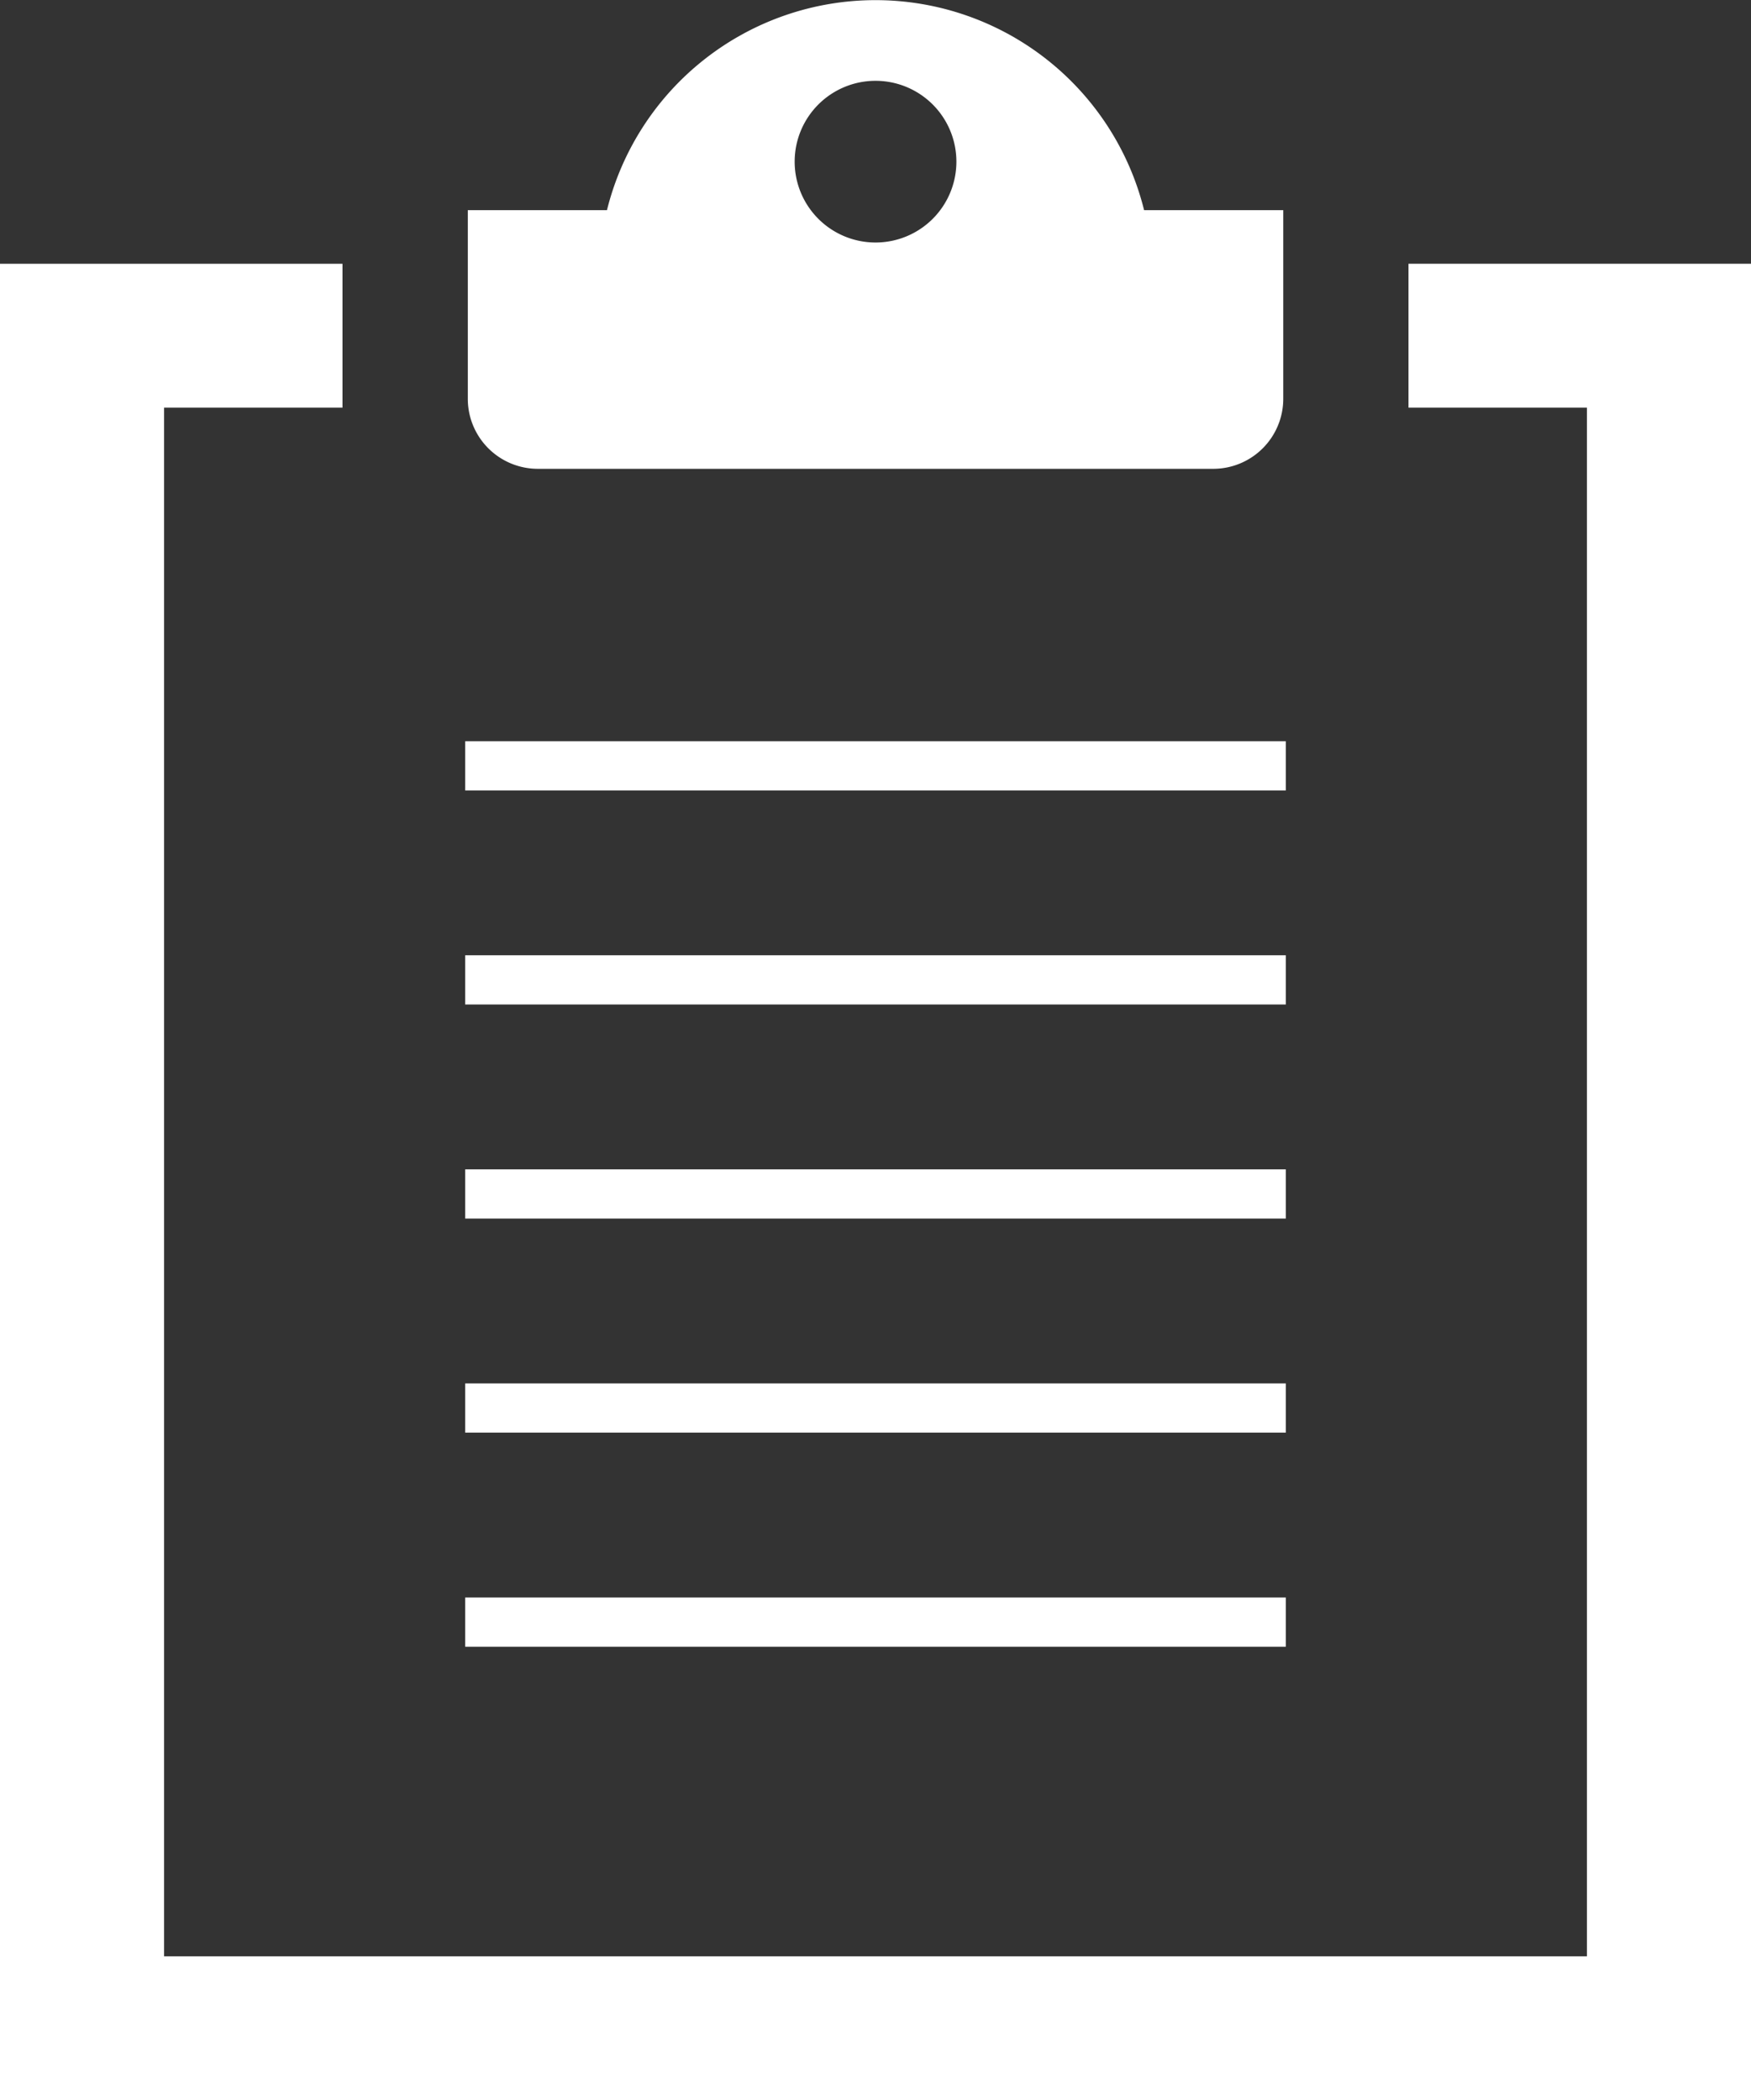
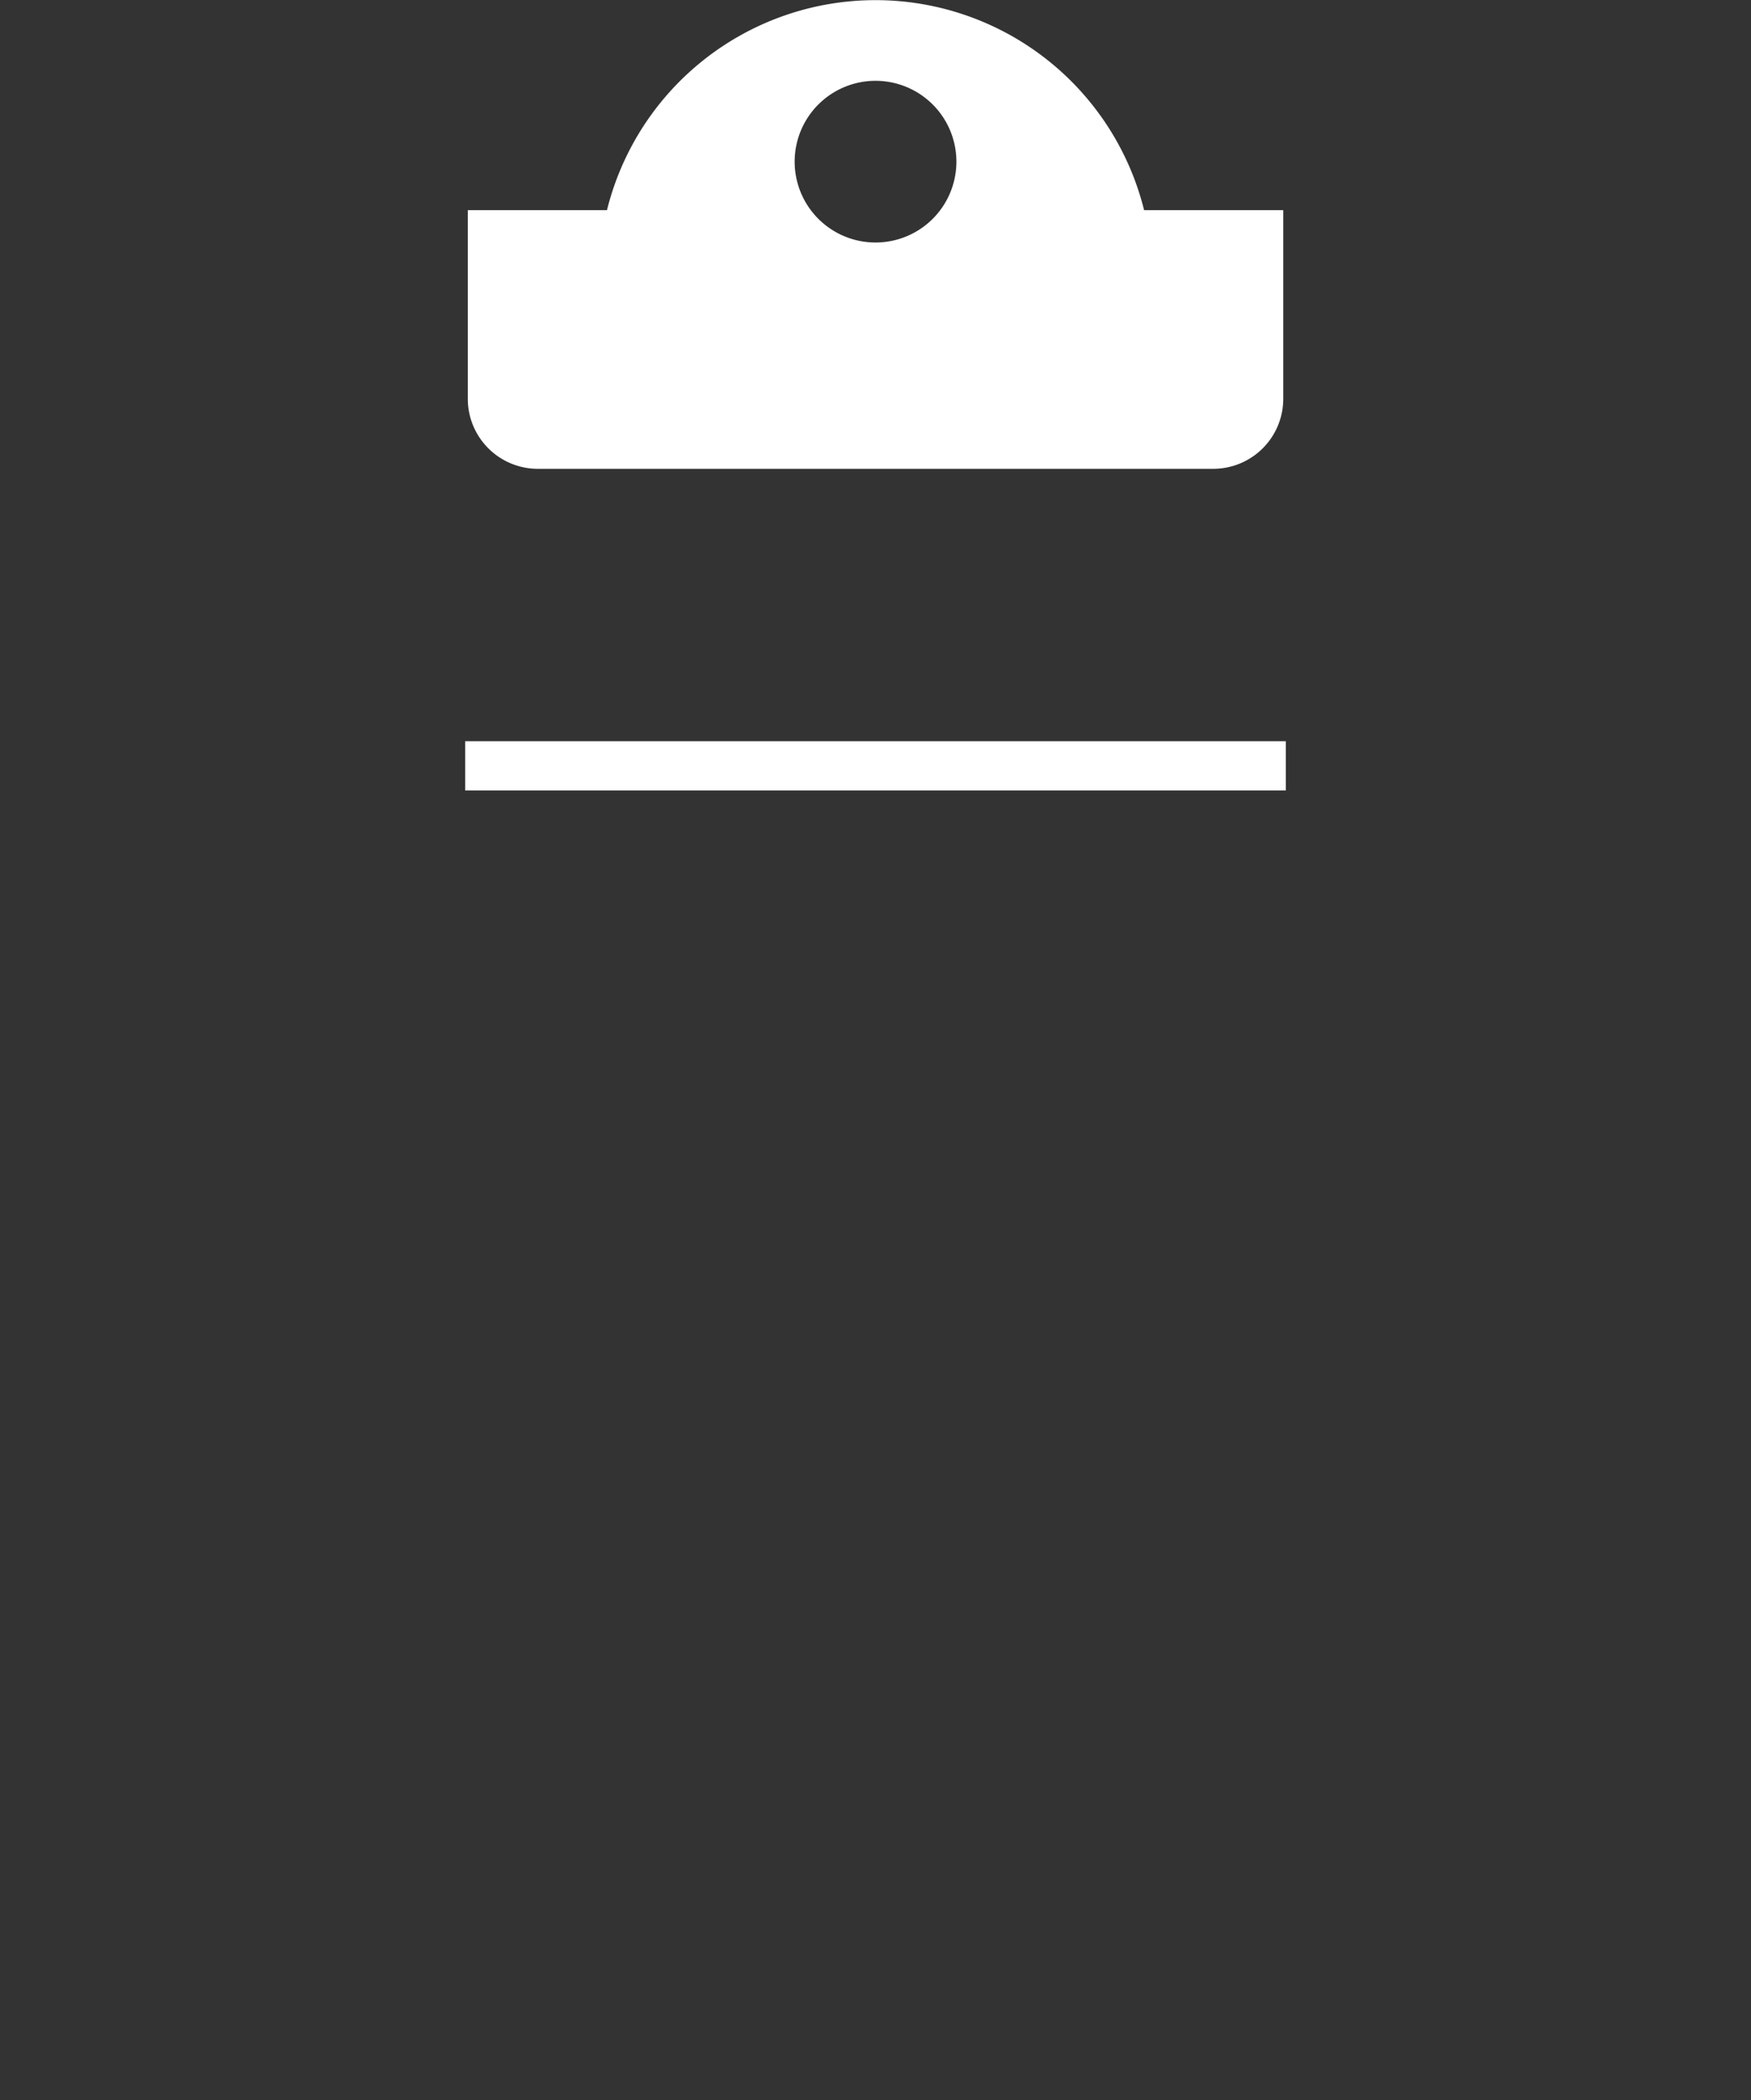
<svg xmlns="http://www.w3.org/2000/svg" width="58.68" height="70.399" viewBox="0 0 58.68 70.399">
  <rect x="0" y="0" width="58.68" height="70.399" fill="#333333" stroke="none" />
  <g id="组_211" data-name="组 211" transform="translate(-671.008 -4027.275)">
    <g id="组_209" data-name="组 209">
-       <path id="路径_528" data-name="路径 528" d="M718.209,4040.94h5.981v51.912H676.506V4040.94h5.98v-4.823H671.008v61.557h58.68v-61.547h0v-.011H718.209Z" fill="#fff" />
      <path id="路径_529" data-name="路径 529" d="M689.031,4042.99h22.633a2.348,2.348,0,0,0,2.349-2.348v-6.323h-4.664a9.273,9.273,0,0,0-18,0h-4.664v6.323A2.348,2.348,0,0,0,689.031,4042.99Zm11.317-13.006a2.71,2.71,0,1,1-2.709,2.709A2.71,2.71,0,0,1,700.348,4029.984Z" fill="#fff" />
    </g>
    <g id="组_210" data-name="组 210">
      <line id="直线_146" data-name="直线 146" x2="27.5" transform="translate(686.598 4052.946)" fill="none" stroke="#fff" stroke-miterlimit="10" stroke-width="1.65" />
-       <line id="直线_147" data-name="直线 147" x2="27.5" transform="translate(686.598 4060.121)" fill="none" stroke="#fff" stroke-miterlimit="10" stroke-width="1.65" />
-       <line id="直线_148" data-name="直线 148" x2="27.5" transform="translate(686.598 4067.297)" fill="none" stroke="#fff" stroke-miterlimit="10" stroke-width="1.65" />
-       <line id="直线_149" data-name="直线 149" x2="27.5" transform="translate(686.598 4074.473)" fill="none" stroke="#fff" stroke-miterlimit="10" stroke-width="1.65" />
-       <line id="直线_150" data-name="直线 150" x2="27.5" transform="translate(686.598 4081.649)" fill="none" stroke="#fff" stroke-miterlimit="10" stroke-width="1.65" />
    </g>
  </g>
</svg>